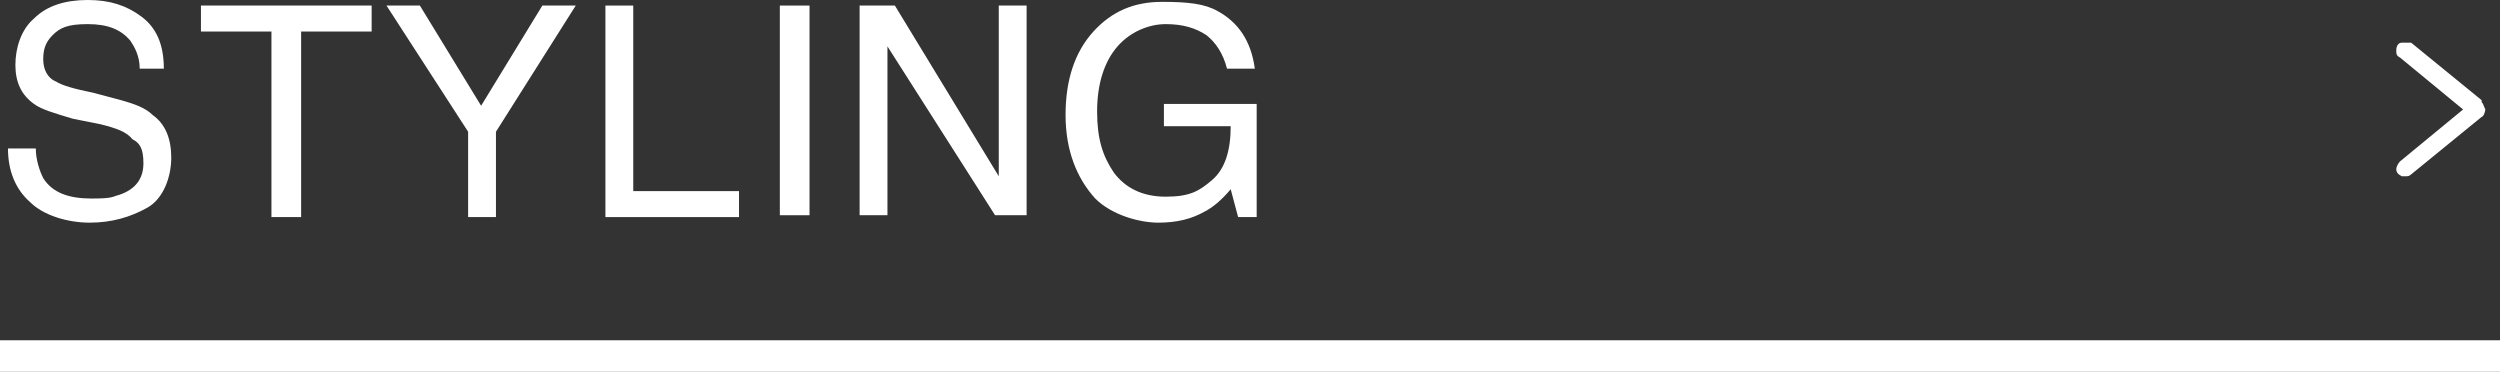
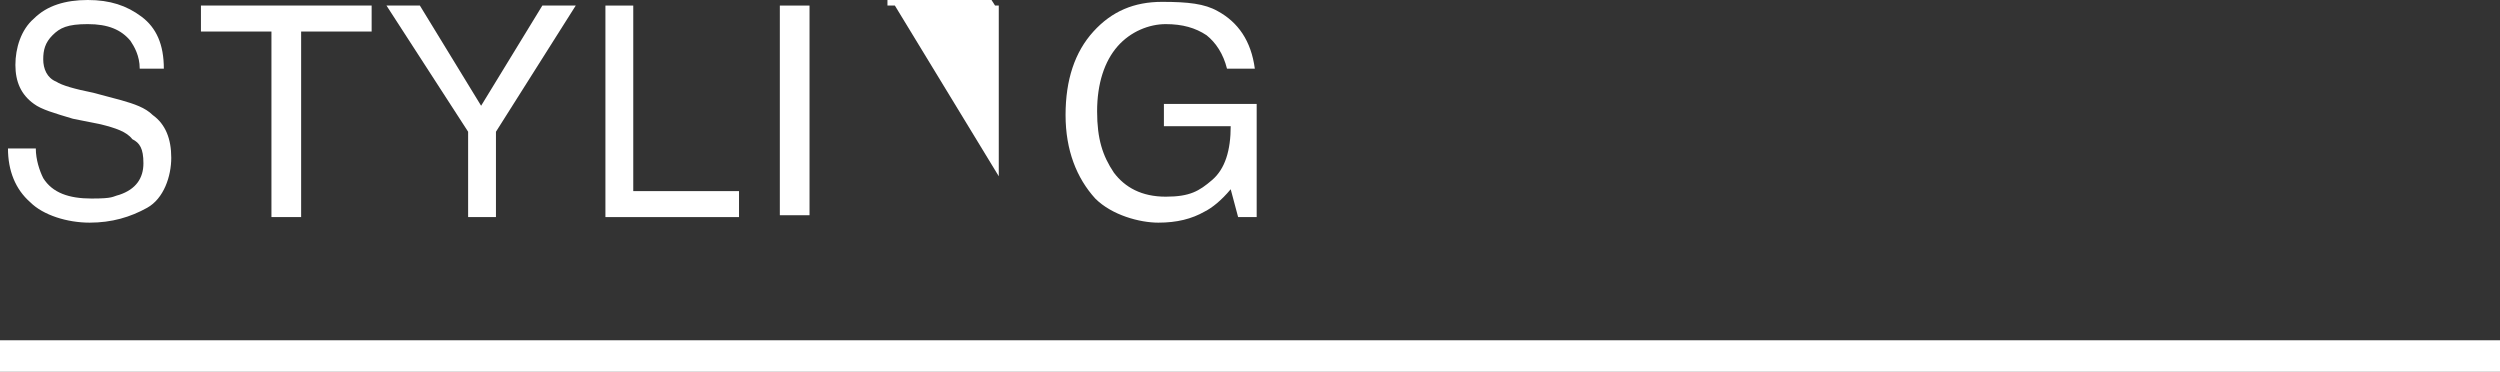
<svg xmlns="http://www.w3.org/2000/svg" id="_レイヤー_2" viewBox="0 0 134.74 20.04">
  <rect x="0" y="0" width="134.74" height="20.04" fill="#333333" stroke="none" />
  <defs>
    <style>.cls-1{fill:#fff;stroke-width:0px;}</style>
  </defs>
  <g id="_レイヤー_2-2">
    <path class="cls-1" d="M1.93,8c0,.6.2,1.2.4,1.6.5.8,1.4,1.1,2.6,1.1s1.1-.1,1.5-.2c.9-.3,1.3-.9,1.3-1.7s-.2-1.1-.6-1.3c-.3-.4-.9-.6-1.7-.8l-1.5-.3c-1-.3-1.7-.5-2.1-.8-.7-.5-1-1.2-1-2.1s.3-1.9,1-2.5c.7-.7,1.7-1,2.9-1s2.1.3,2.9.9c.8.6,1.2,1.5,1.2,2.8h-1.3c0-.7-.3-1.2-.5-1.5-.5-.6-1.2-.9-2.3-.9s-1.5.2-1.9.6c-.4.4-.5.8-.5,1.3s.2,1,.7,1.2c.3.2,1,.4,2,.6l1.5.4c.7.2,1.3.4,1.7.8.7.5,1,1.3,1,2.3s-.4,2.2-1.3,2.7-1.9.8-3.1.8-2.5-.4-3.2-1.1c-.8-.7-1.2-1.7-1.2-2.9h1.5Z" />
    <path class="cls-1" d="M20.03.3v1.4h-3.8v10h-1.6V1.7h-3.8V.3h9.2Z" />
    <path class="cls-1" d="M20.83.3h1.8l3.3,5.4L29.23.3h1.8l-4.3,6.8v4.6h-1.5v-4.6L20.83.3Z" />
    <path class="cls-1" d="M32.63.3h1.5v10h5.7v1.4h-7.2V.3Z" />
    <path class="cls-1" d="M42.03.3h1.6v11.3h-1.6V.3Z" />
-     <path class="cls-1" d="M46.43.3h1.8l5.6,9.2V.3h1.5v11.3h-1.7l-5.8-9.1v9.1h-1.5V.3h.1Z" />
+     <path class="cls-1" d="M46.43.3h1.8l5.6,9.2V.3h1.5h-1.7l-5.8-9.1v9.1h-1.5V.3h.1Z" />
    <path class="cls-1" d="M65.63.6c1.1.6,1.8,1.6,2,3.1h-1.5c-.2-.8-.6-1.4-1.1-1.8-.6-.4-1.3-.6-2.2-.6s-1.9.4-2.6,1.2c-.7.8-1.1,2-1.1,3.5s.3,2.4.9,3.3c.6.8,1.5,1.3,2.8,1.3s1.8-.3,2.5-.9c.7-.6,1-1.6,1-2.9h-3.6v-1.2h5v6.1h-1l-.4-1.5c-.5.6-1,1-1.4,1.2-.7.4-1.5.6-2.5.6s-2.5-.4-3.4-1.3c-1-1.1-1.6-2.6-1.6-4.5s.5-3.4,1.5-4.5c1-1.1,2.2-1.6,3.7-1.6,1.4,0,2.3.1,3,.5h0Z" />
-     <path class="cls-1" d="M133.75,5.4l-3.8-3.1h-.5c-.2,0-.3.2-.3.4s0,.3.2.4l3.4,2.8-3.4,2.8c-.1.1-.2.3-.2.4,0,.2.1.3.3.4h.2c.1,0,.2,0,.3-.1l3.8-3.1c.1,0,.2-.3.2-.4h0c-.1-.2-.1-.3-.2-.4,0,0,0-.1,0-.1Z" />
    <rect class="cls-1" y="18.34" width="134.74" height="1.7" />
  </g>
</svg>